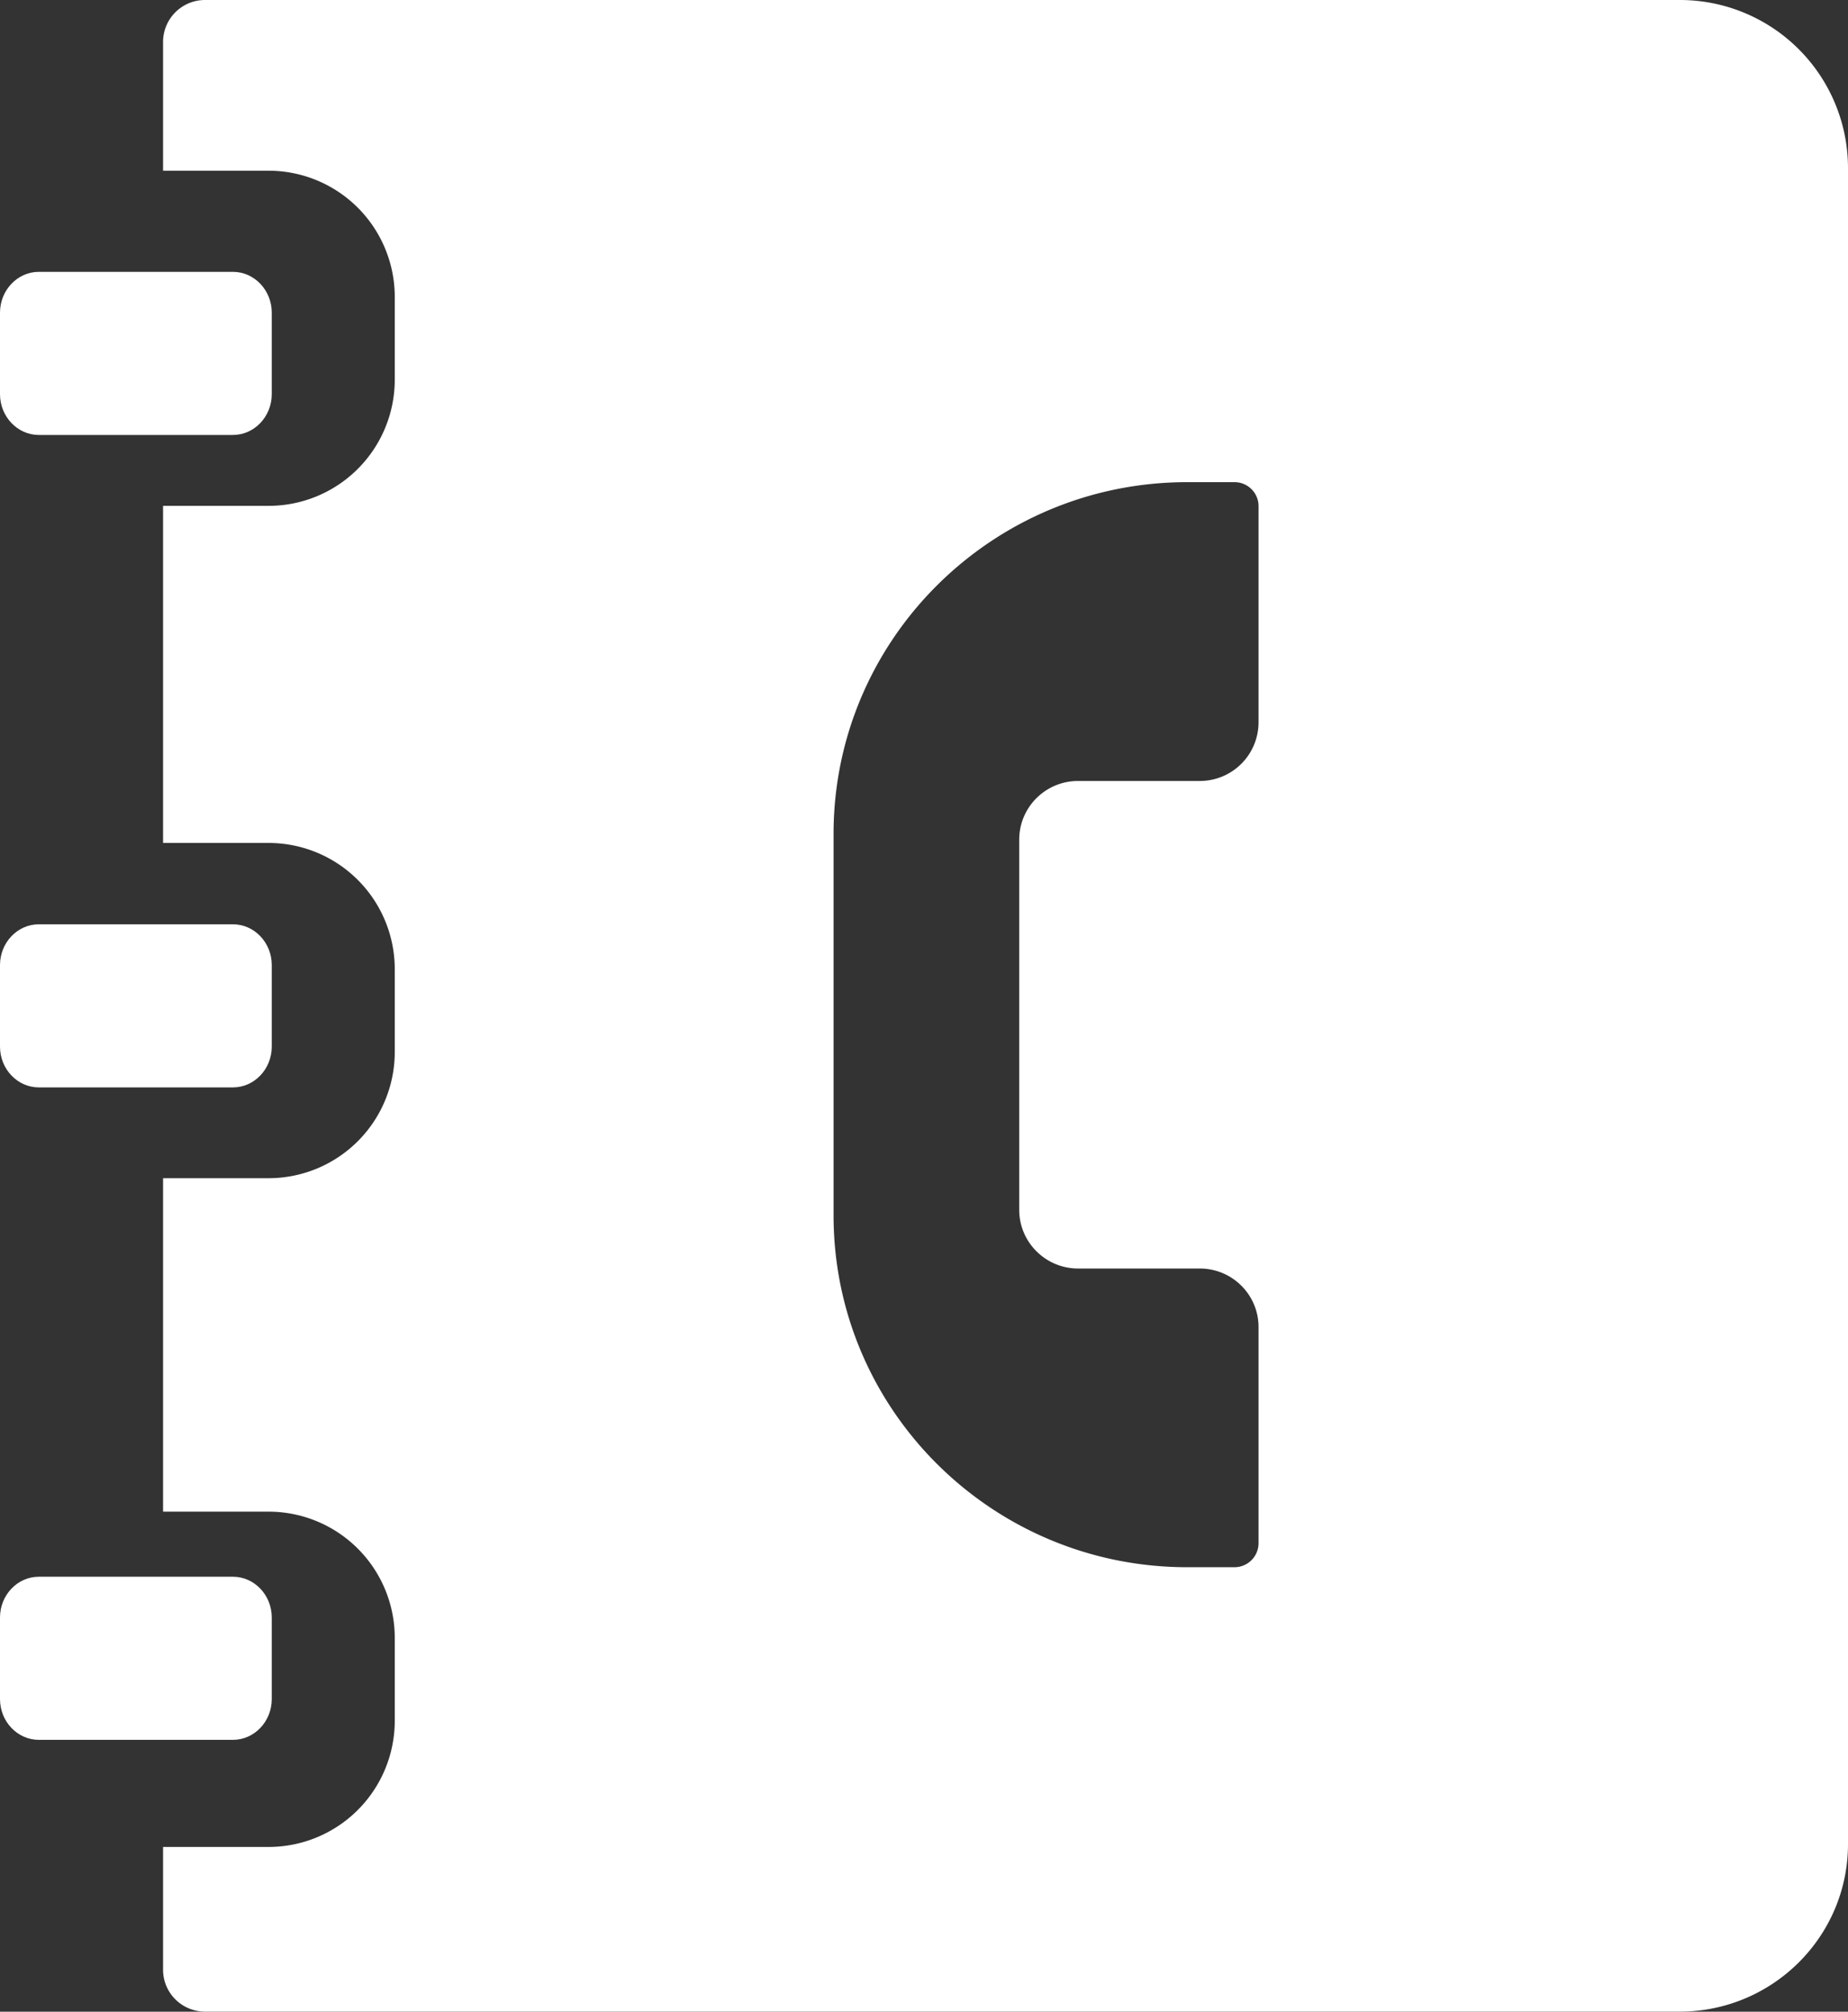
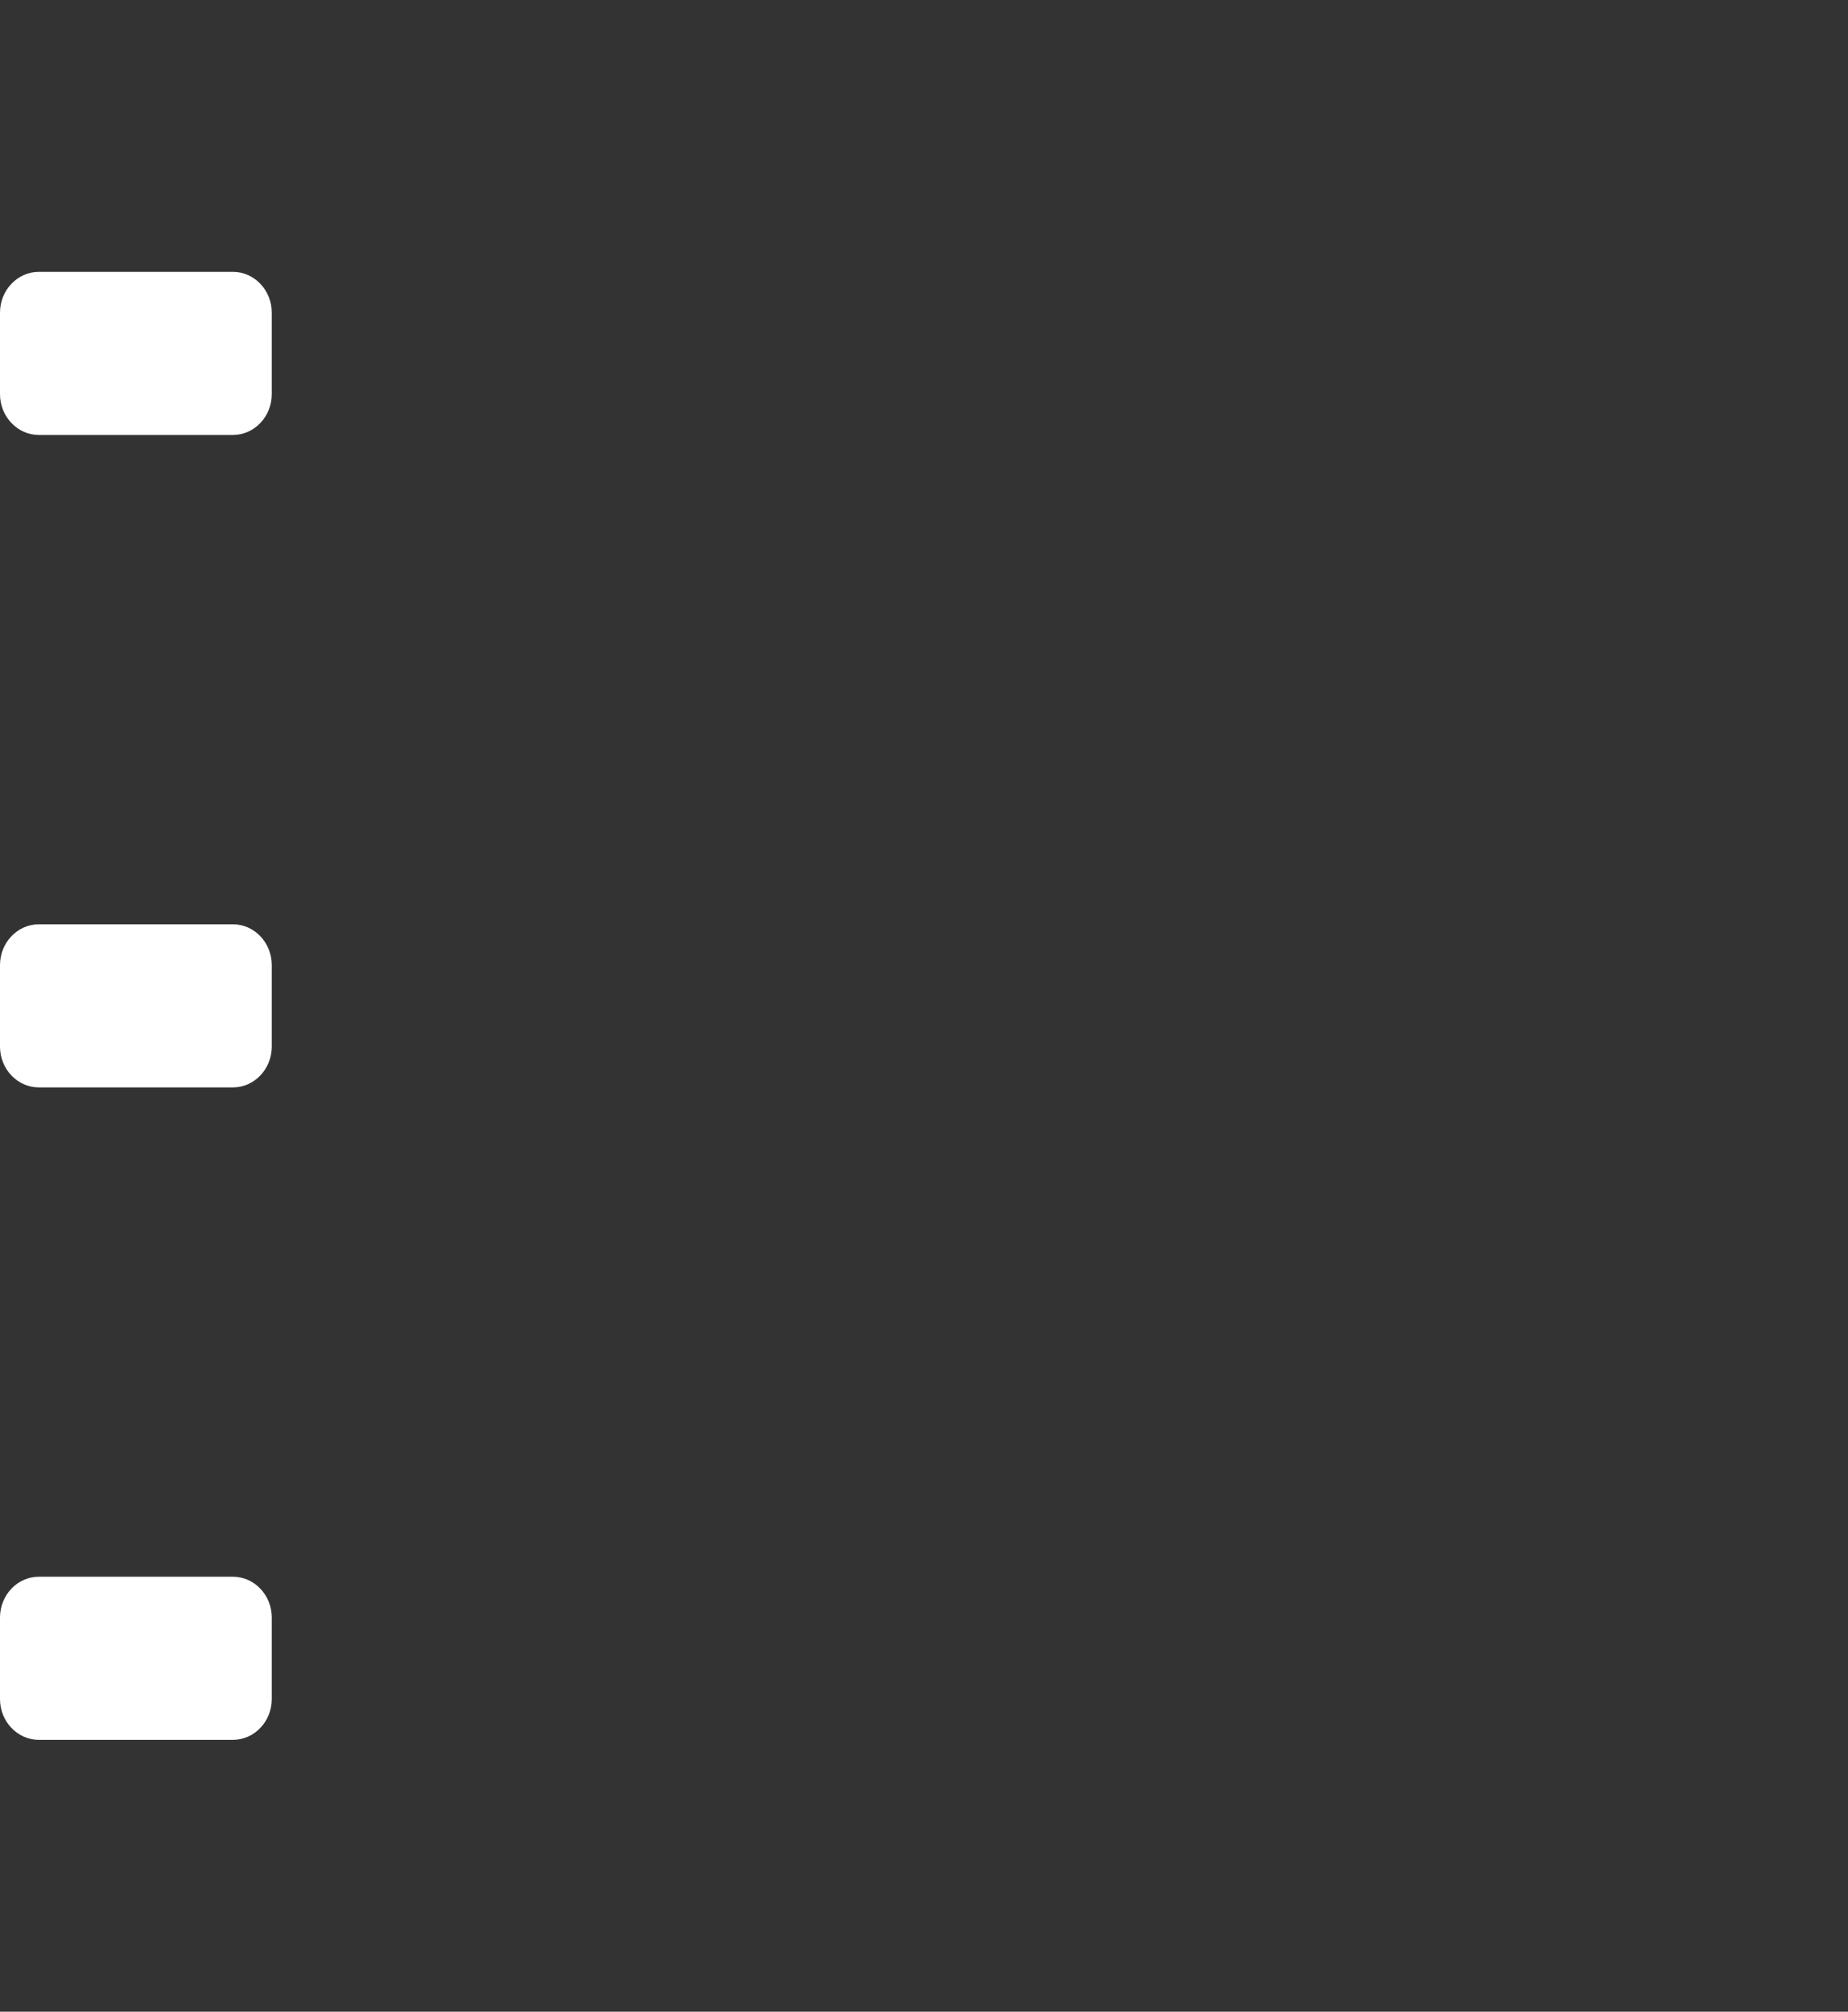
<svg xmlns="http://www.w3.org/2000/svg" width="34" height="37">
  <rect width="100%" height="100%" fill="#333333" stroke="none" />
  <g fill="#FFF">
    <path d="M.714 8h3.572C4.679 8 5 7.662 5 7.25v-1.5C5 5.338 4.679 5 4.286 5H.714C.321 5 0 5.338 0 5.75v1.5c0 .412.321.75.714.75zM5 31.25v-1.5c0-.413-.321-.75-.714-.75H.714c-.393 0-.714.337-.714.75v1.5c0 .413.321.75.714.75h3.572c.393 0 .714-.337.714-.75zM.714 20h3.572c.393 0 .714-.337.714-.75v-1.5c0-.413-.321-.75-.714-.75H.714c-.393 0-.714.337-.714.75v1.5c0 .413.321.75.714.75z" />
-     <path d="M30.9 0H3.775A.772.772 0 0 0 3 .77v2.37h1.938a2.322 2.322 0 0 1 2.325 2.31v1.542a2.322 2.322 0 0 1-2.325 2.312H3v6.2h1.938a2.322 2.322 0 0 1 2.325 2.312v1.542a2.322 2.322 0 0 1-2.325 2.312H3v6.133h1.938a2.322 2.322 0 0 1 2.325 2.313v1.541a2.322 2.322 0 0 1-2.325 2.313H3v2.258c0 .426.346.771.775.771H30.9c1.712 0 3.1-1.38 3.1-3.083V3.083A3.092 3.092 0 0 0 30.9 0zm-7.745 13.286a1.08 1.08 0 0 1-1.083 1.078h-2.237c-.598 0-1.083.483-1.083 1.079v6.81c0 .594.486 1.078 1.083 1.078h2.237c.6 0 1.083.483 1.083 1.078v3.974a.443.443 0 0 1-.442.442h-.87c-3.593 0-6.507-2.9-6.507-6.473V15.34c0-3.574 2.914-6.472 6.507-6.472h.87c.244 0 .442.198.442.44v3.978z" />
  </g>
</svg>